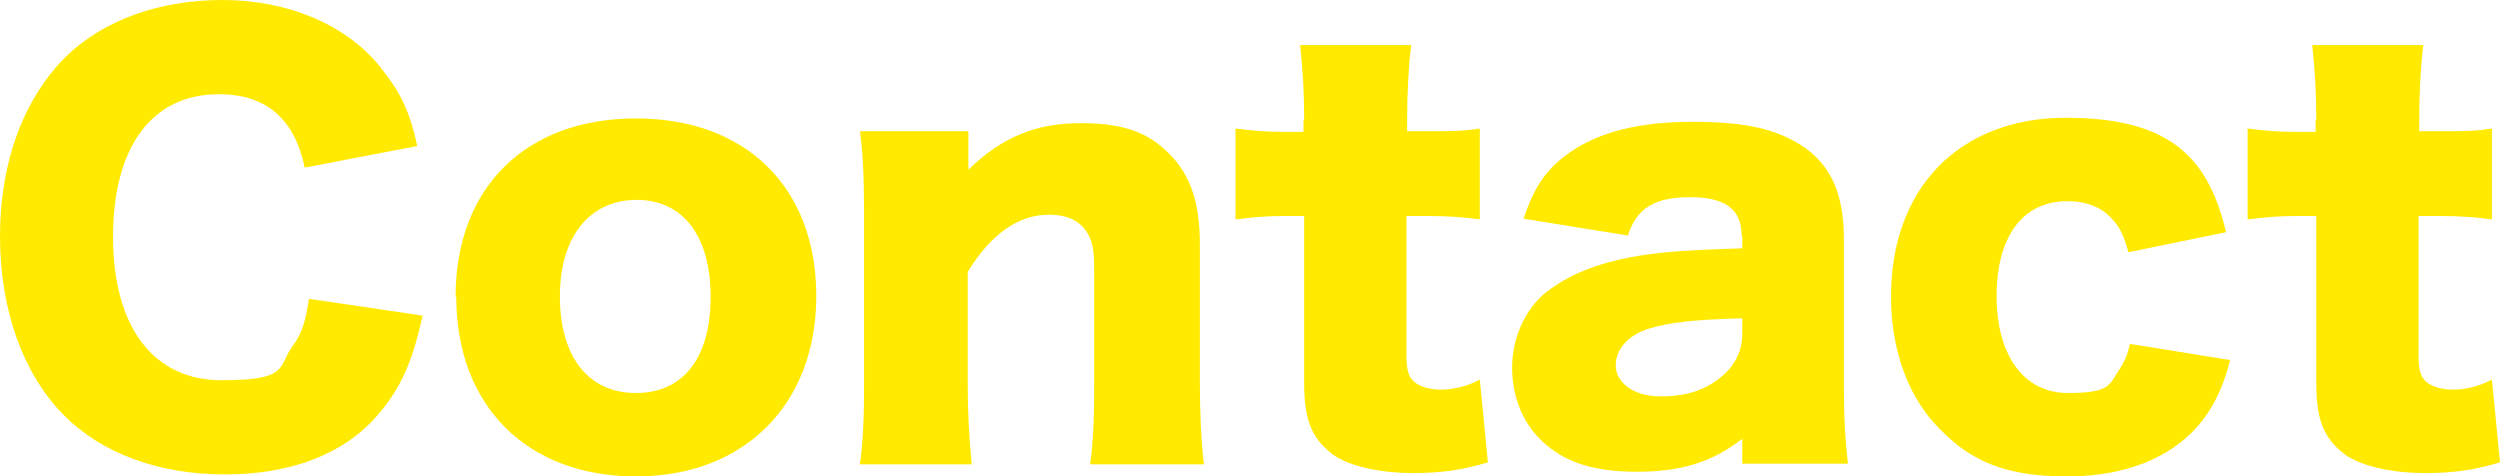
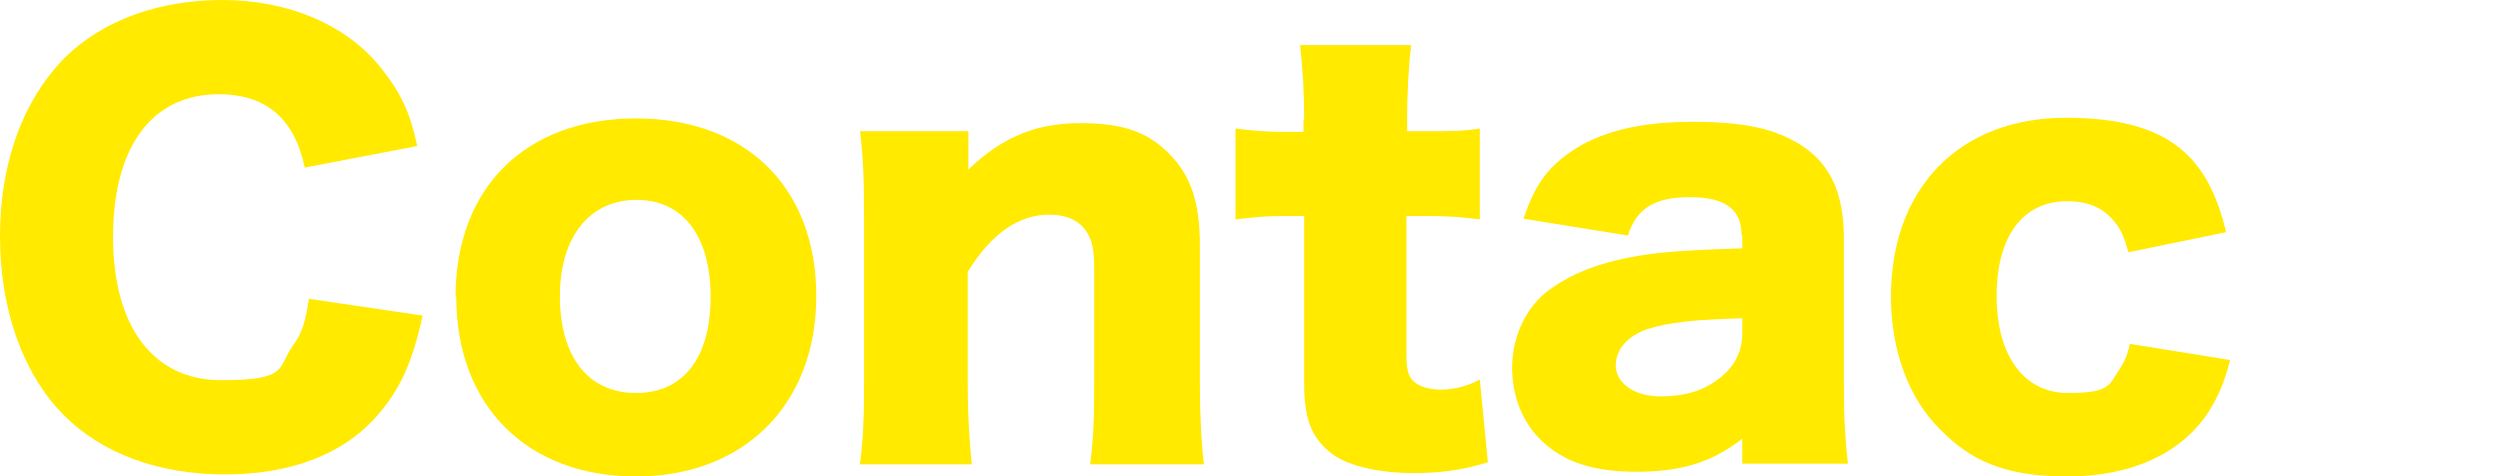
<svg xmlns="http://www.w3.org/2000/svg" id="_レイヤー_2" data-name="レイヤー 2" viewBox="0 0 371.5 70.8">
  <defs>
    <style>
      .cls-1 {
        fill: #ffea00;
        stroke-width: 0px;
      }
    </style>
  </defs>
  <g id="_レイヤー_1-2" data-name="レイヤー 1">
    <g>
      <path class="cls-1" d="M45.3,25c-1.5-7.4-5.8-11-12.8-11-9.9,0-15.7,7.8-15.7,21.2s6,21.3,16.1,21.3,8.3-1.9,10.6-5.1c1.4-1.9,1.9-3.6,2.4-7l16.9,2.5c-1.5,6.9-3.3,10.9-6.7,14.8-5,5.8-12.9,8.8-22.7,8.8s-18.3-3.1-24-8.9C3.4,55.5,0,46,0,35.1S3.4,14.8,9.8,8.4C15.4,3,23.6,0,33.1,0s18.7,3.6,23.9,10.6c2.6,3.3,4,6.3,5,11.1l-16.7,3.2Z" />
      <path class="cls-1" d="M67.7,44.1c0-16.2,10.4-26.5,26.8-26.5s26.8,10.3,26.8,26.4-10.7,26.8-26.8,26.8-26.7-10.4-26.7-26.7ZM83.2,44c0,9,4.2,14.4,11.3,14.4s11.1-5.3,11.1-14.3-4.1-14.4-11-14.4-11.4,5.4-11.4,14.3Z" />
      <path class="cls-1" d="M127.8,68.9c.5-3.8.6-7.2.6-12.2v-25c0-5.6-.2-9-.6-12.2h16.1v3.4c0,.5,0,1.7,0,2.3,5.1-4.9,10.1-6.9,16.7-6.9s10.1,1.5,13.1,4.5c3.2,3.2,4.6,7.2,4.6,13.6v20.4c0,4.7.2,8.8.6,12.2h-16.9c.5-3.9.6-7.3.6-12.2v-16.6c0-3.2-.3-4.6-1.3-6-1.1-1.5-2.9-2.3-5.4-2.3-4.5,0-8.6,2.8-12.1,8.5v16.4c0,4.6.2,8,.6,12.2h-16.8Z" />
      <path class="cls-1" d="M193.8,17.8c0-4.1-.2-7.3-.6-11.1h16.5c-.4,3.3-.6,7.2-.6,11.1v1.7h2.9c3.6,0,5.4,0,7.9-.4v13.5c-2.4-.3-4.5-.5-7.5-.5h-3.4v20.8c0,2.3.4,3.4,1.5,4.1.9.6,2.2.9,3.7.9s3.7-.4,5.7-1.5l1.2,12.3c-3.6,1.1-6.8,1.6-11.2,1.6s-9.3-.9-11.9-2.8c-3.1-2.4-4.2-5.1-4.2-10.6v-24.8h-3.1c-2.6,0-4.7.2-7.1.5v-13.5c2.4.3,4.4.5,7.2.5h2.9v-1.7Z" />
      <path class="cls-1" d="M258.8,35c0-3.9-2.4-5.7-7.7-5.7s-7.9,1.7-9.2,5.7l-15.5-2.5c1.6-4.8,3.4-7.4,6.8-9.8,4.4-3.1,10.4-4.6,18.3-4.6s11.8,1.1,15,2.8c5.2,2.8,7.5,7.3,7.5,14.6v21.9c0,4.9.2,7.9.6,11.5h-15.7v-3.7c-4.5,3.5-9.1,4.9-15.7,4.9s-10.8-1.5-14-4.5c-2.9-2.7-4.5-6.6-4.5-11s2-9.2,5.9-11.8c4.1-2.9,9.6-4.6,16.9-5.3,3.2-.3,5.6-.4,11.4-.6v-1.9ZM258.8,47.3c-7.2.2-10.7.6-14,1.6-2.9,1-4.7,3-4.7,5.4s2.4,4.6,6.7,4.6,7-1.2,9.2-3.1c1.9-1.6,2.9-3.8,2.9-6.2v-2.3Z" />
      <path class="cls-1" d="M316.3,37.5c-.7-2.4-1.2-3.6-2.3-4.8-1.6-1.9-3.9-2.8-6.8-2.8-6.6,0-10.5,5.2-10.5,14.1s4.1,14.4,10.6,14.4,6.1-1.3,7.7-3.6c.7-1.1,1.1-1.9,1.5-3.7l14.9,2.4c-.9,3.5-1.9,5.7-3.4,8-4.1,6-11.4,9.3-20.8,9.3s-14.4-2.4-18.9-7c-4.7-4.6-7.3-11.8-7.3-19.7,0-16.2,10.2-26.6,26-26.6s21.2,6.2,23.8,17l-14.6,3Z" />
-       <path class="cls-1" d="M344.2,17.8c0-4.1-.2-7.3-.6-11.1h16.5c-.4,3.3-.6,7.2-.6,11.1v1.7h2.9c3.6,0,5.4,0,7.9-.4v13.5c-2.4-.3-4.5-.5-7.5-.5h-3.4v20.8c0,2.3.4,3.4,1.5,4.1.9.6,2.2.9,3.7.9s3.7-.4,5.7-1.5l1.2,12.3c-3.6,1.1-6.8,1.6-11.2,1.6s-9.3-.9-11.9-2.8c-3.1-2.4-4.2-5.1-4.2-10.6v-24.8h-3.1c-2.6,0-4.7.2-7.1.5v-13.5c2.4.3,4.4.5,7.2.5h2.9v-1.7Z" />
    </g>
  </g>
</svg>